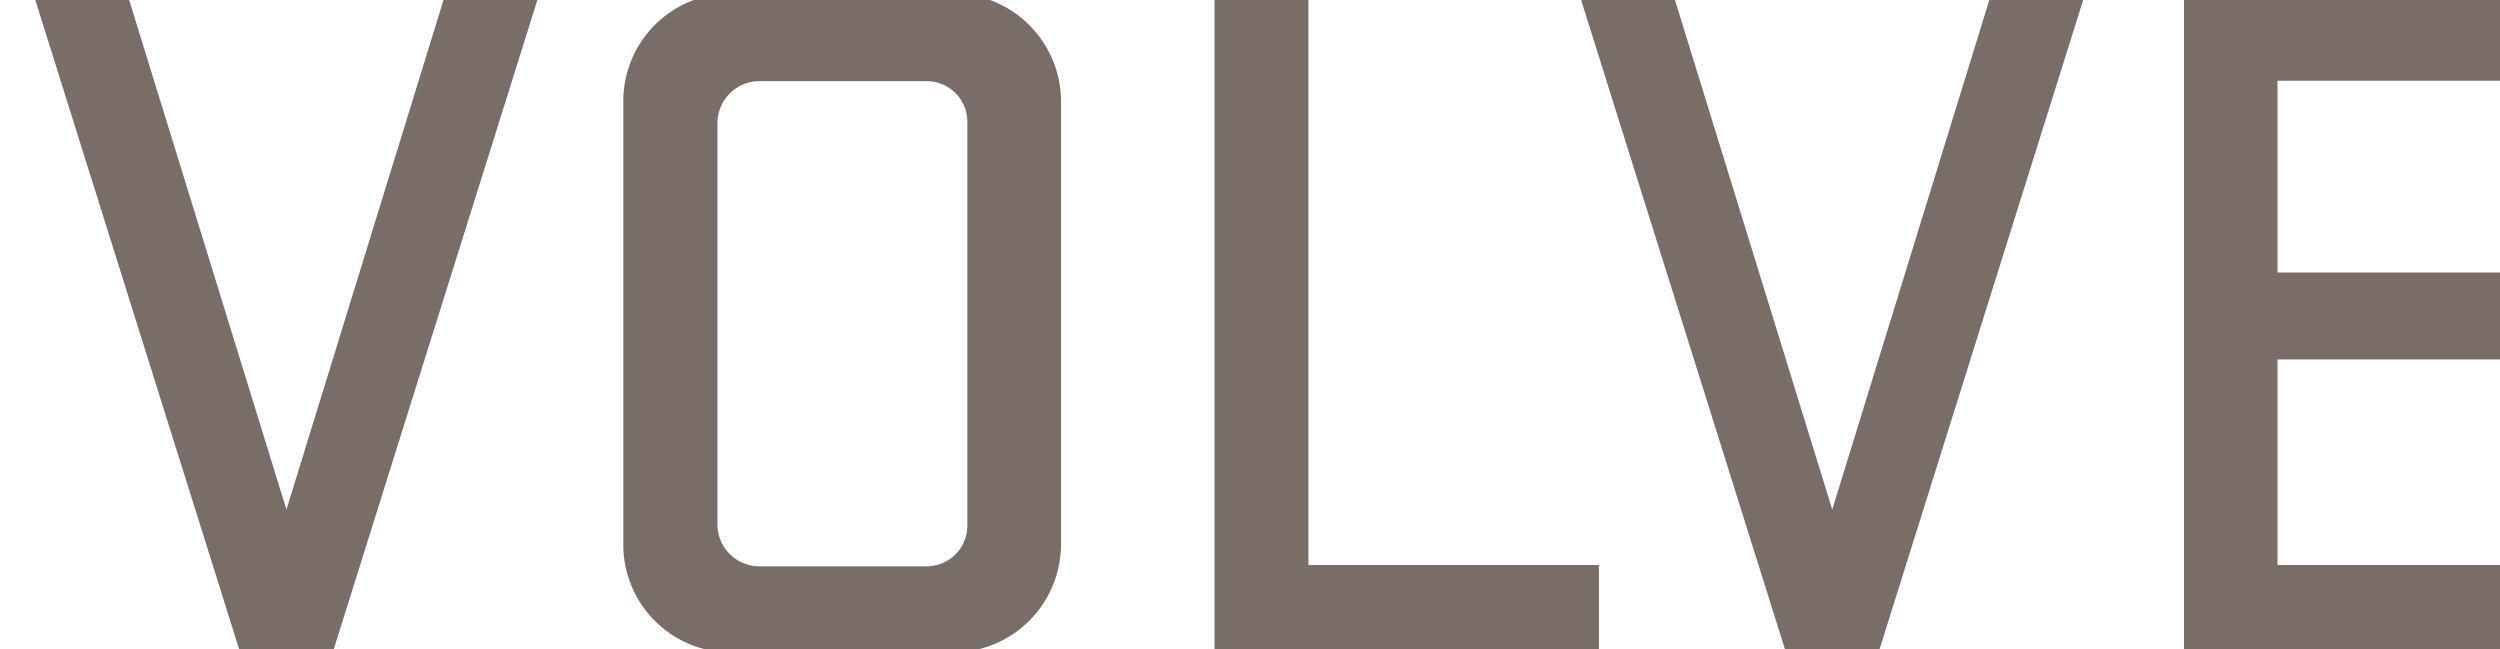
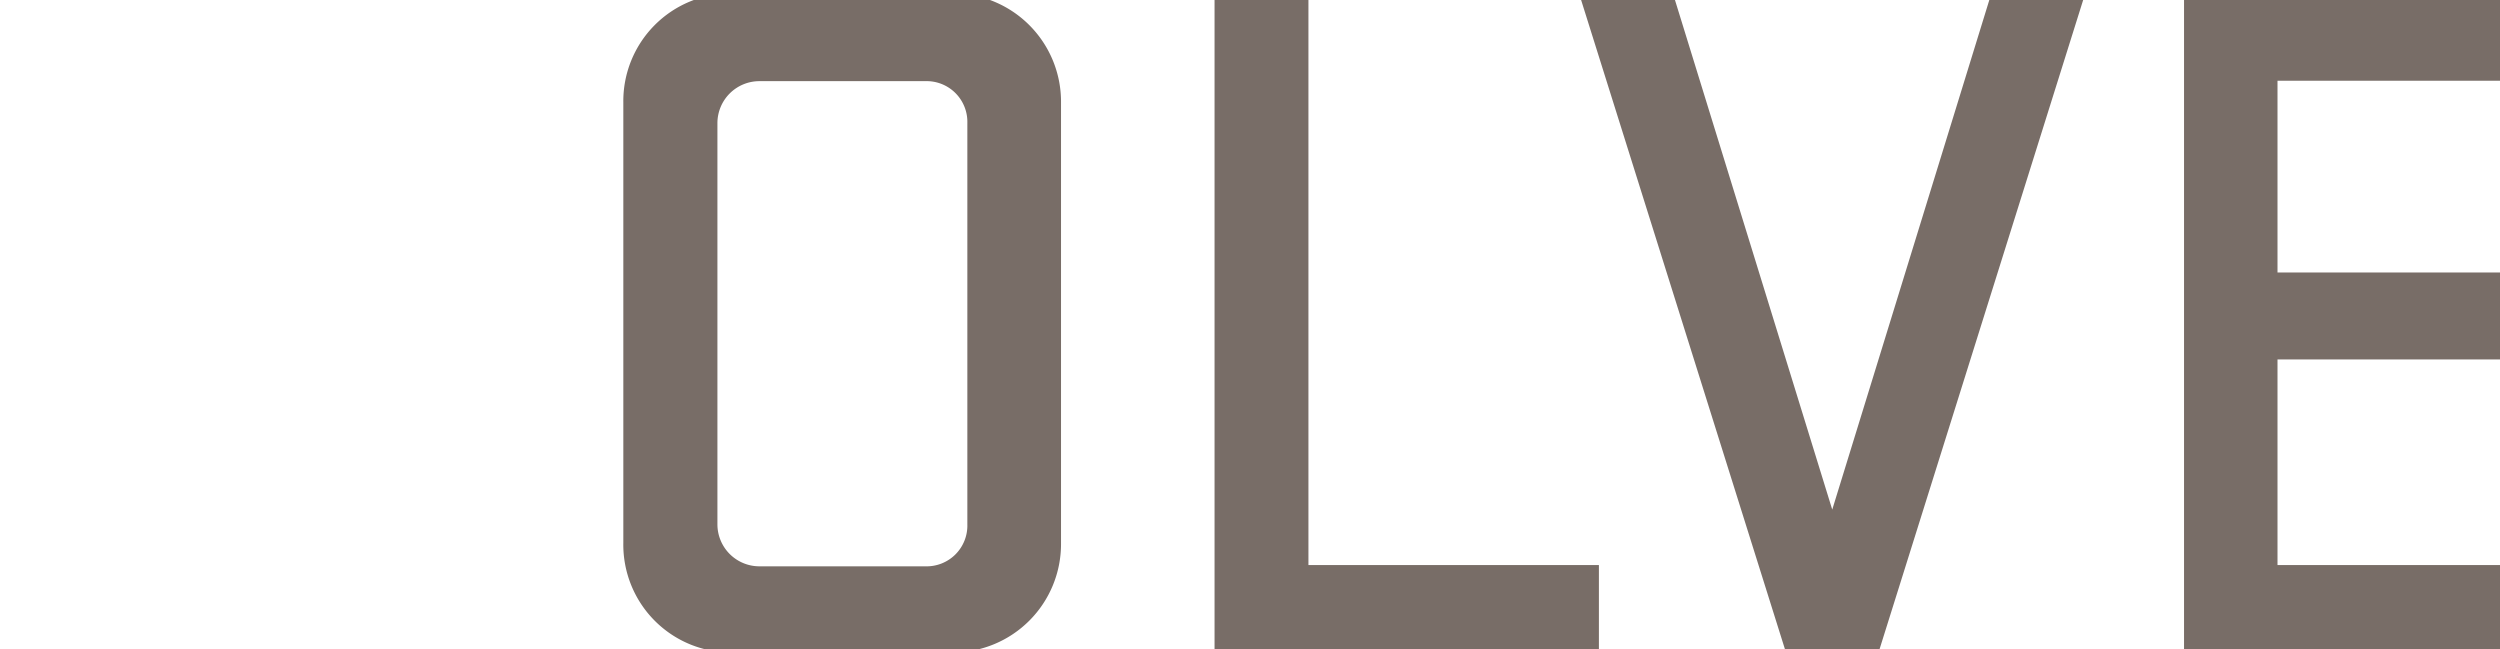
<svg xmlns="http://www.w3.org/2000/svg" xmlns:ns1="http://sodipodi.sourceforge.net/DTD/sodipodi-0.dtd" xmlns:ns2="http://www.inkscape.org/namespaces/inkscape" width="31.975mm" height="8.303mm" viewBox="0 0 31.975 8.303" version="1.1" id="svg8" ns1:docname="BG_involve_side_sv_top.svg" ns2:version="0.92.1 r15371">
  <defs id="defs2">
    <style id="style4485">.cls-1{fill:#786d67;}.cls-2{fill:#ff8c00;}</style>
    <style id="style4544">.cls-1{fill:#786d67;}.cls-2{fill:#ff8c00;}</style>
    <style id="style4597">.cls-1{fill:#786d67;}.cls-2{fill:#ff8c00;}</style>
    <style id="style4656">.cls-1{fill:#786d67;}.cls-2{fill:#ff8c00;}</style>
    <style id="style4485-0">.cls-1{fill:#786d67;}.cls-2{fill:#ff8c00;}</style>
    <style id="style4544-8">.cls-1{fill:#786d67;}.cls-2{fill:#ff8c00;}</style>
    <style id="style4597-4">.cls-1{fill:#786d67;}.cls-2{fill:#ff8c00;}</style>
    <style id="style4656-9">.cls-1{fill:#786d67;}.cls-2{fill:#ff8c00;}</style>
    <style id="style4485-6">.cls-1{fill:#786d67;}.cls-2{fill:#ff8c00;}</style>
    <style id="style4544-9">.cls-1{fill:#786d67;}.cls-2{fill:#ff8c00;}</style>
    <style id="style4597-48">.cls-1{fill:#786d67;}.cls-2{fill:#ff8c00;}</style>
    <style id="style4485-60">.cls-1{fill:#786d67;}.cls-2{fill:#ff8c00;}</style>
    <style id="style4544-0">.cls-1{fill:#786d67;}.cls-2{fill:#ff8c00;}</style>
    <style id="style4485-9">.cls-1{fill:#786d67;}.cls-2{fill:#ff8c00;}</style>
    <style id="style4544-7">.cls-1{fill:#786d67;}.cls-2{fill:#ff8c00;}</style>
    <style id="style4597-0">.cls-1{fill:#786d67;}.cls-2{fill:#ff8c00;}</style>
    <style id="style4656-2">.cls-1{fill:#786d67;}.cls-2{fill:#ff8c00;}</style>
    <style id="style4485-0-5">.cls-1{fill:#786d67;}.cls-2{fill:#ff8c00;}</style>
    <style id="style4544-8-0">.cls-1{fill:#786d67;}.cls-2{fill:#ff8c00;}</style>
    <style id="style4597-4-8">.cls-1{fill:#786d67;}.cls-2{fill:#ff8c00;}</style>
    <style id="style4656-9-9">.cls-1{fill:#786d67;}.cls-2{fill:#ff8c00;}</style>
    <style id="style4485-6-4">.cls-1{fill:#786d67;}.cls-2{fill:#ff8c00;}</style>
    <style id="style4544-9-4">.cls-1{fill:#786d67;}.cls-2{fill:#ff8c00;}</style>
    <style id="style4597-48-8">.cls-1{fill:#786d67;}.cls-2{fill:#ff8c00;}</style>
    <style id="style4485-8">.cls-1{fill:#786d67;}.cls-2{fill:#ff8c00;}</style>
    <style id="style4544-77">.cls-1{fill:#786d67;}.cls-2{fill:#ff8c00;}</style>
    <style id="style4597-2">.cls-1{fill:#786d67;}.cls-2{fill:#ff8c00;}</style>
    <style id="style4656-5">.cls-1{fill:#786d67;}.cls-2{fill:#ff8c00;}</style>
    <style id="style4485-0-4">.cls-1{fill:#786d67;}.cls-2{fill:#ff8c00;}</style>
    <style id="style4544-8-2">.cls-1{fill:#786d67;}.cls-2{fill:#ff8c00;}</style>
    <style id="style4597-4-6">.cls-1{fill:#786d67;}.cls-2{fill:#ff8c00;}</style>
    <style id="style4656-9-3">.cls-1{fill:#786d67;}.cls-2{fill:#ff8c00;}</style>
  </defs>
  <ns1:namedview id="base" pagecolor="#ffffff" bordercolor="#666666" borderopacity="1.0" ns2:pageopacity="0.0" ns2:pageshadow="2" ns2:zoom="2.8" ns2:cx="113.10535" ns2:cy="-66.740741" ns2:document-units="mm" ns2:current-layer="g4704-9-2" showgrid="false" ns2:window-width="1920" ns2:window-height="1017" ns2:window-x="1912" ns2:window-y="-8" ns2:window-maximized="1" fit-margin-top="0" fit-margin-left="0" fit-margin-right="0" fit-margin-bottom="0" />
  <g ns2:label="Vrstva 1" ns2:groupmode="layer" id="layer1" transform="translate(85.974,-108.59)">
    <g transform="translate(2.684,-135.972)" id="layer1-6" ns2:label="Vrstva 1">
      <g ns2:label="Vrstva 1" id="layer1-3" transform="translate(-123.04,124.448)">
        <g id="g4704" transform="matrix(0.265,0,0,0.265,0.091,139.283)">
          <g ns2:label="Vrstva 1" id="layer1-0" transform="matrix(3.78,0,0,3.78,142.263,-518.771)">
            <g id="g4704-9" transform="matrix(0.265,0,0,0.265,0.091,139.283)">
              <g ns2:label="Vrstva 1" id="layer1-1" transform="matrix(3.78,0,0,3.78,-24.479,-353.72)">
                <g id="g4654" transform="matrix(0.265,0,0,0.265,4.989,113.471)">
                  <g ns2:label="Vrstva 1" id="layer1-4" transform="matrix(3.78,0,0,3.78,-142.013,-651.875)">
                    <g id="g4595" transform="matrix(0.265,0,0,0.265,11.225,140.045)">
                      <g transform="matrix(3.78,0,0,3.78,300.73,-978.355)" id="layer1-41" ns2:label="Vrstva 1">
                        <g ns2:label="Vrstva 1" id="layer1-3-6" transform="translate(-123.04,124.448)">
                          <g id="g4704-96" transform="matrix(0.265,0,0,0.265,0.091,139.283)">
                            <g ns2:label="Vrstva 1" id="layer1-0-7" transform="matrix(3.78,0,0,3.78,142.263,-518.771)">
                              <g id="g4704-9-0" transform="matrix(0.265,0,0,0.265,0.091,139.283)">
                                <g ns2:label="Vrstva 1" id="layer1-1-1" transform="matrix(3.78,0,0,3.78,-24.479,-353.72)">
                                  <g id="g4654-2" transform="matrix(0.265,0,0,0.265,4.989,113.471)">
                                    <g transform="matrix(3.78,0,0,3.78,350.191,-1143.22)" id="layer1-8" ns2:label="Vrstva 1">
                                      <g ns2:label="Vrstva 1" id="layer1-3-4" transform="translate(-123.04,124.448)">
                                        <g id="g4704-3" transform="matrix(0.265,0,0,0.265,0.091,139.283)">
                                          <g ns2:label="Vrstva 1" id="layer1-0-0" transform="matrix(3.78,0,0,3.78,142.263,-518.771)">
                                            <g id="g4704-9-2" transform="matrix(0.265,0,0,0.265,0.091,139.283)">
-                                               <path id="path4674" d="m 105.33,36.26 h -4.42 L 91.07,4.92 h 4.47 l 7.58,24.56 7.57,-24.56 h 4.47 z" class="cls-1" ns2:connector-curvature="0" style="fill:#786d67" />
                                              <path id="path4676" d="m 119.16,31.08 v -21 a 5.13,5.13 0 0 1 5.13,-5.18 h 10.55 a 5.16,5.16 0 0 1 5.16,5.2 v 21 a 5.16,5.16 0 0 1 -5.17,5.18 h -10.54 a 5.13,5.13 0 0 1 -5.13,-5.2 z m 16.38,-20 a 1.94,1.94 0 0 0 -2,-2 h -7.9 a 2,2 0 0 0 -2,2 v 19.1 a 2,2 0 0 0 2,2 h 7.9 a 1.94,1.94 0 0 0 2,-2 z" class="cls-1" ns2:connector-curvature="0" style="fill:#786d67" />
                                              <path id="path4678" d="m 147.31,4.92 h 4.47 v 27.2 h 13.83 v 4.14 h -18.3 z" class="cls-1" ns2:connector-curvature="0" style="fill:#786d67" />
                                              <path id="path4680" d="m 178.93,36.26 h -4.42 L 164.67,4.92 h 4.47 l 7.58,24.56 7.57,-24.56 h 4.47 z" class="cls-1" ns2:connector-curvature="0" style="fill:#786d67" />
                                              <path id="path4682" d="m 193.47,4.92 h 18.45 v 4.14 h -14 v 9.13 h 12.7 v 4.14 h -12.7 v 9.79 h 14 v 4.14 h -18.45 z" class="cls-1" ns2:connector-curvature="0" style="fill:#786d67" />
                                            </g>
                                          </g>
                                        </g>
                                      </g>
                                    </g>
                                  </g>
                                </g>
                              </g>
                            </g>
                          </g>
                        </g>
                      </g>
                    </g>
                  </g>
                </g>
              </g>
            </g>
          </g>
        </g>
      </g>
    </g>
  </g>
</svg>